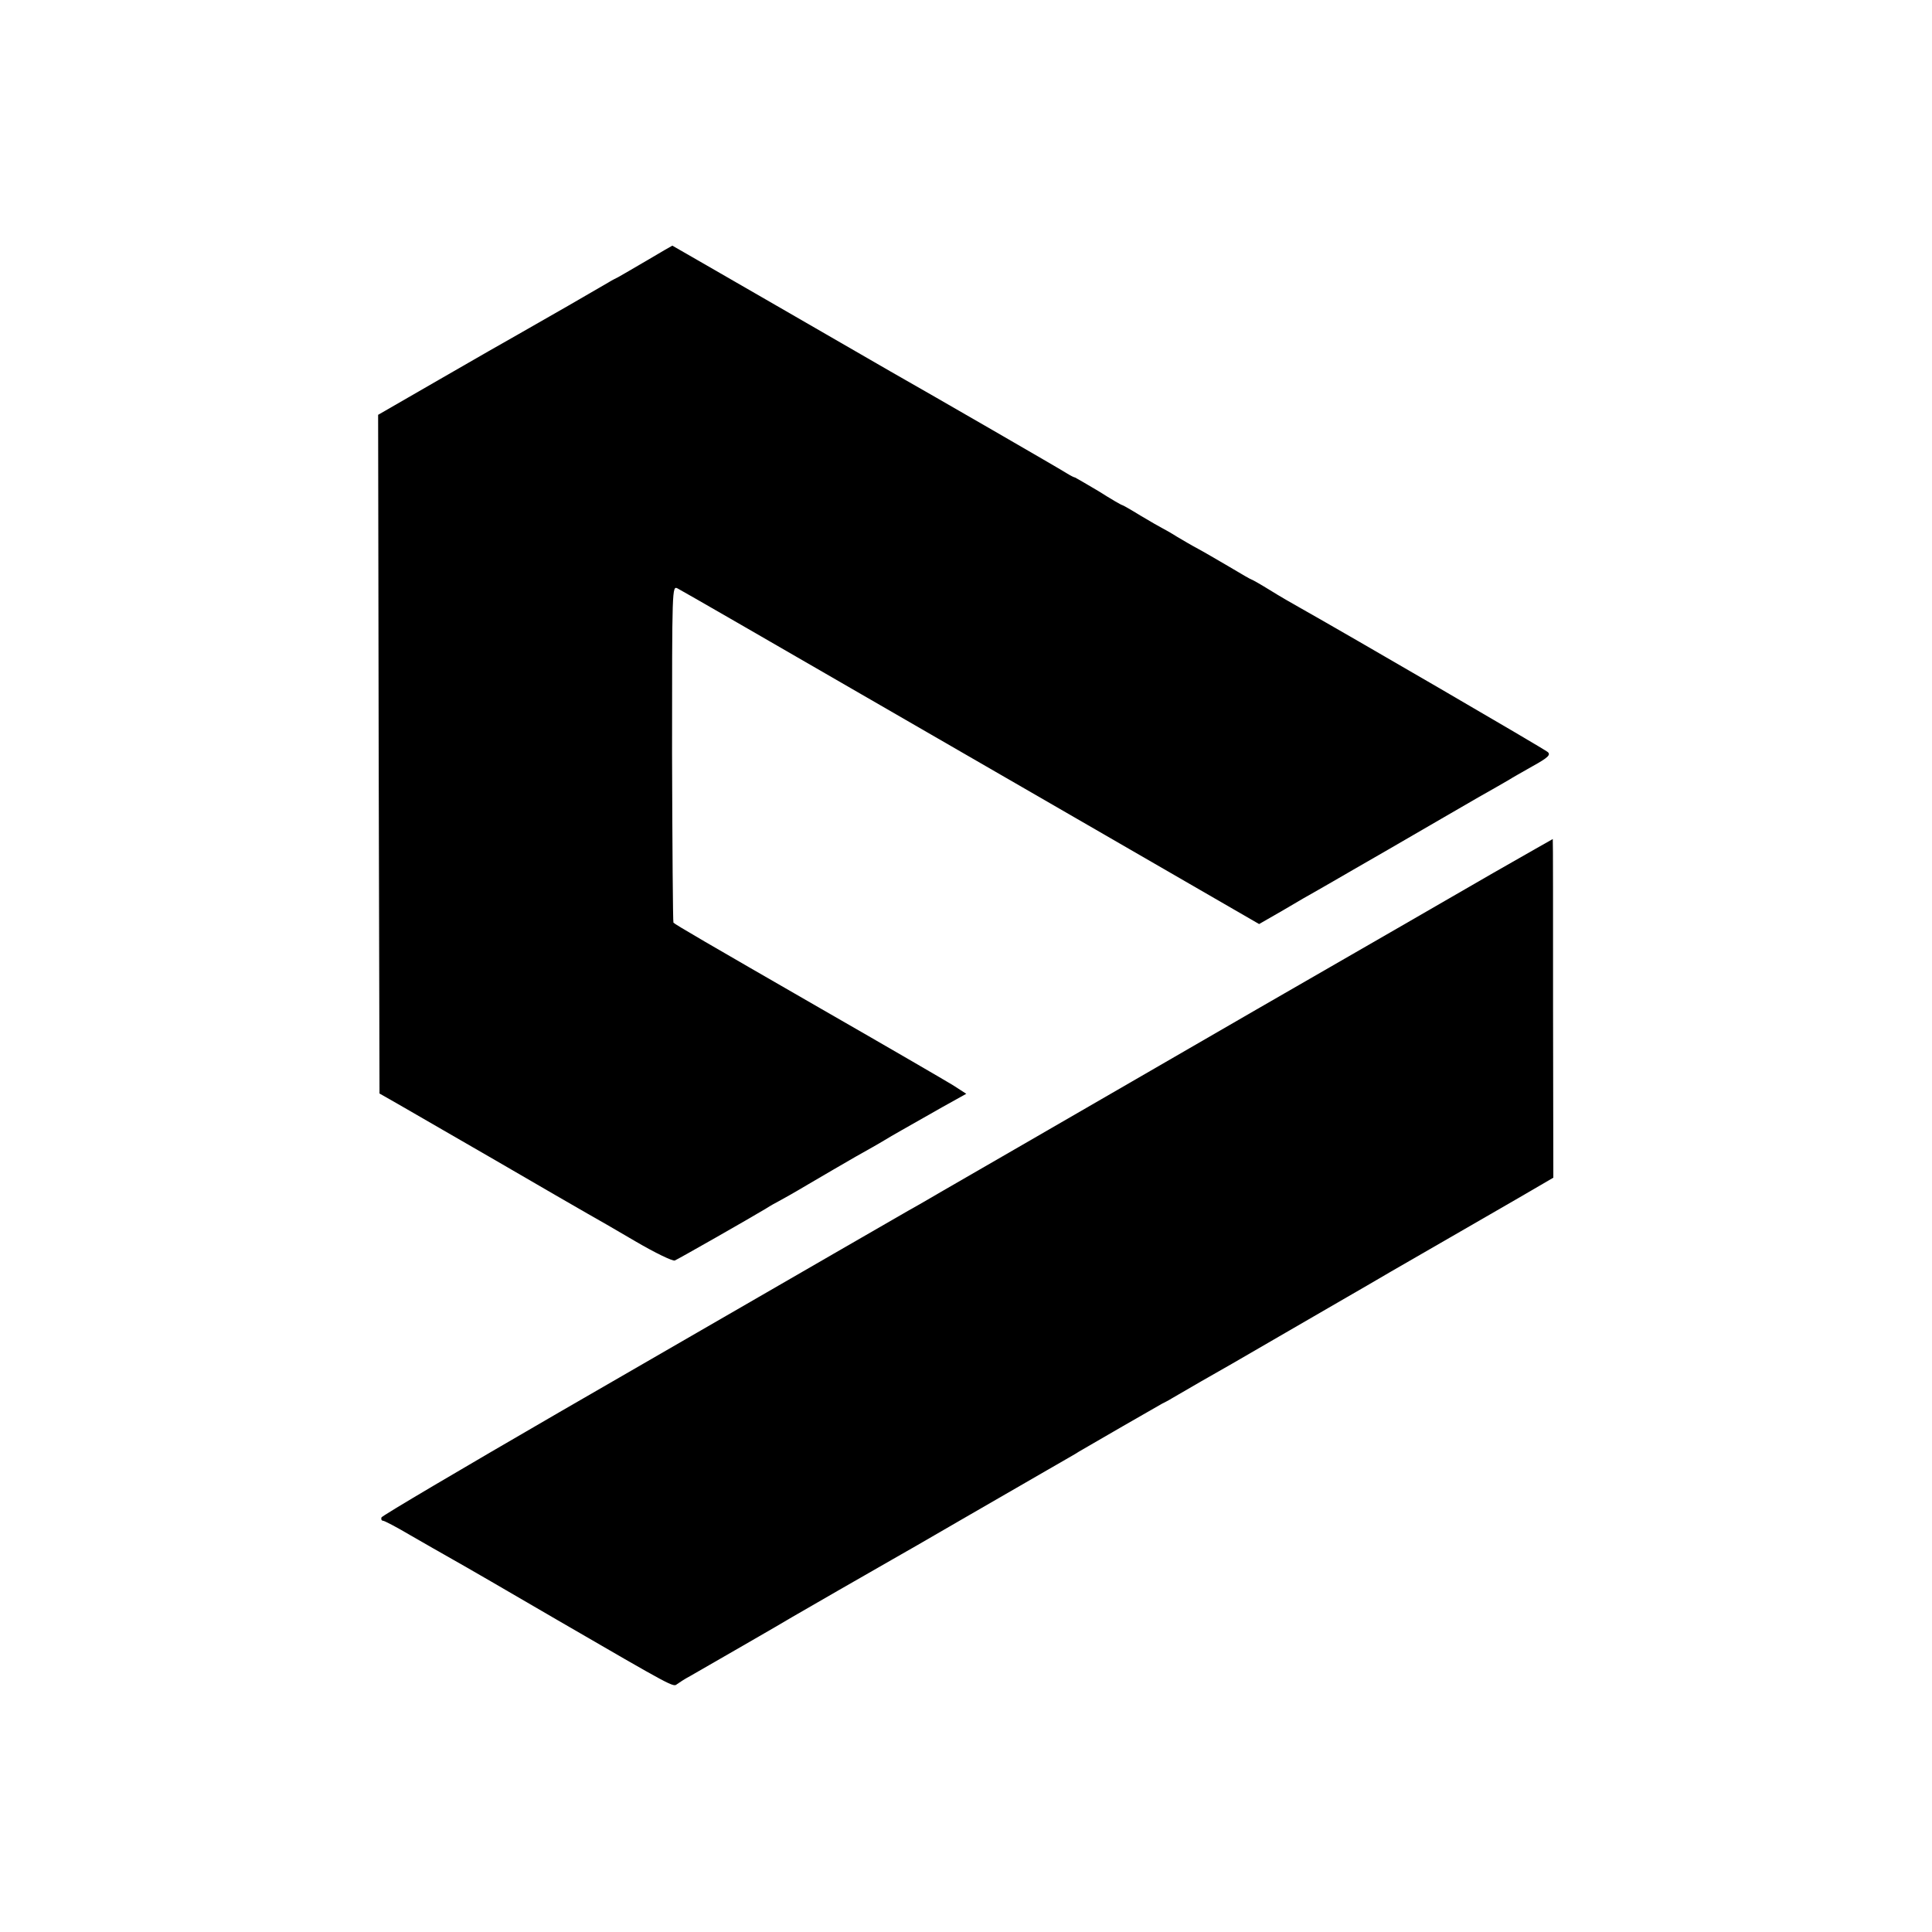
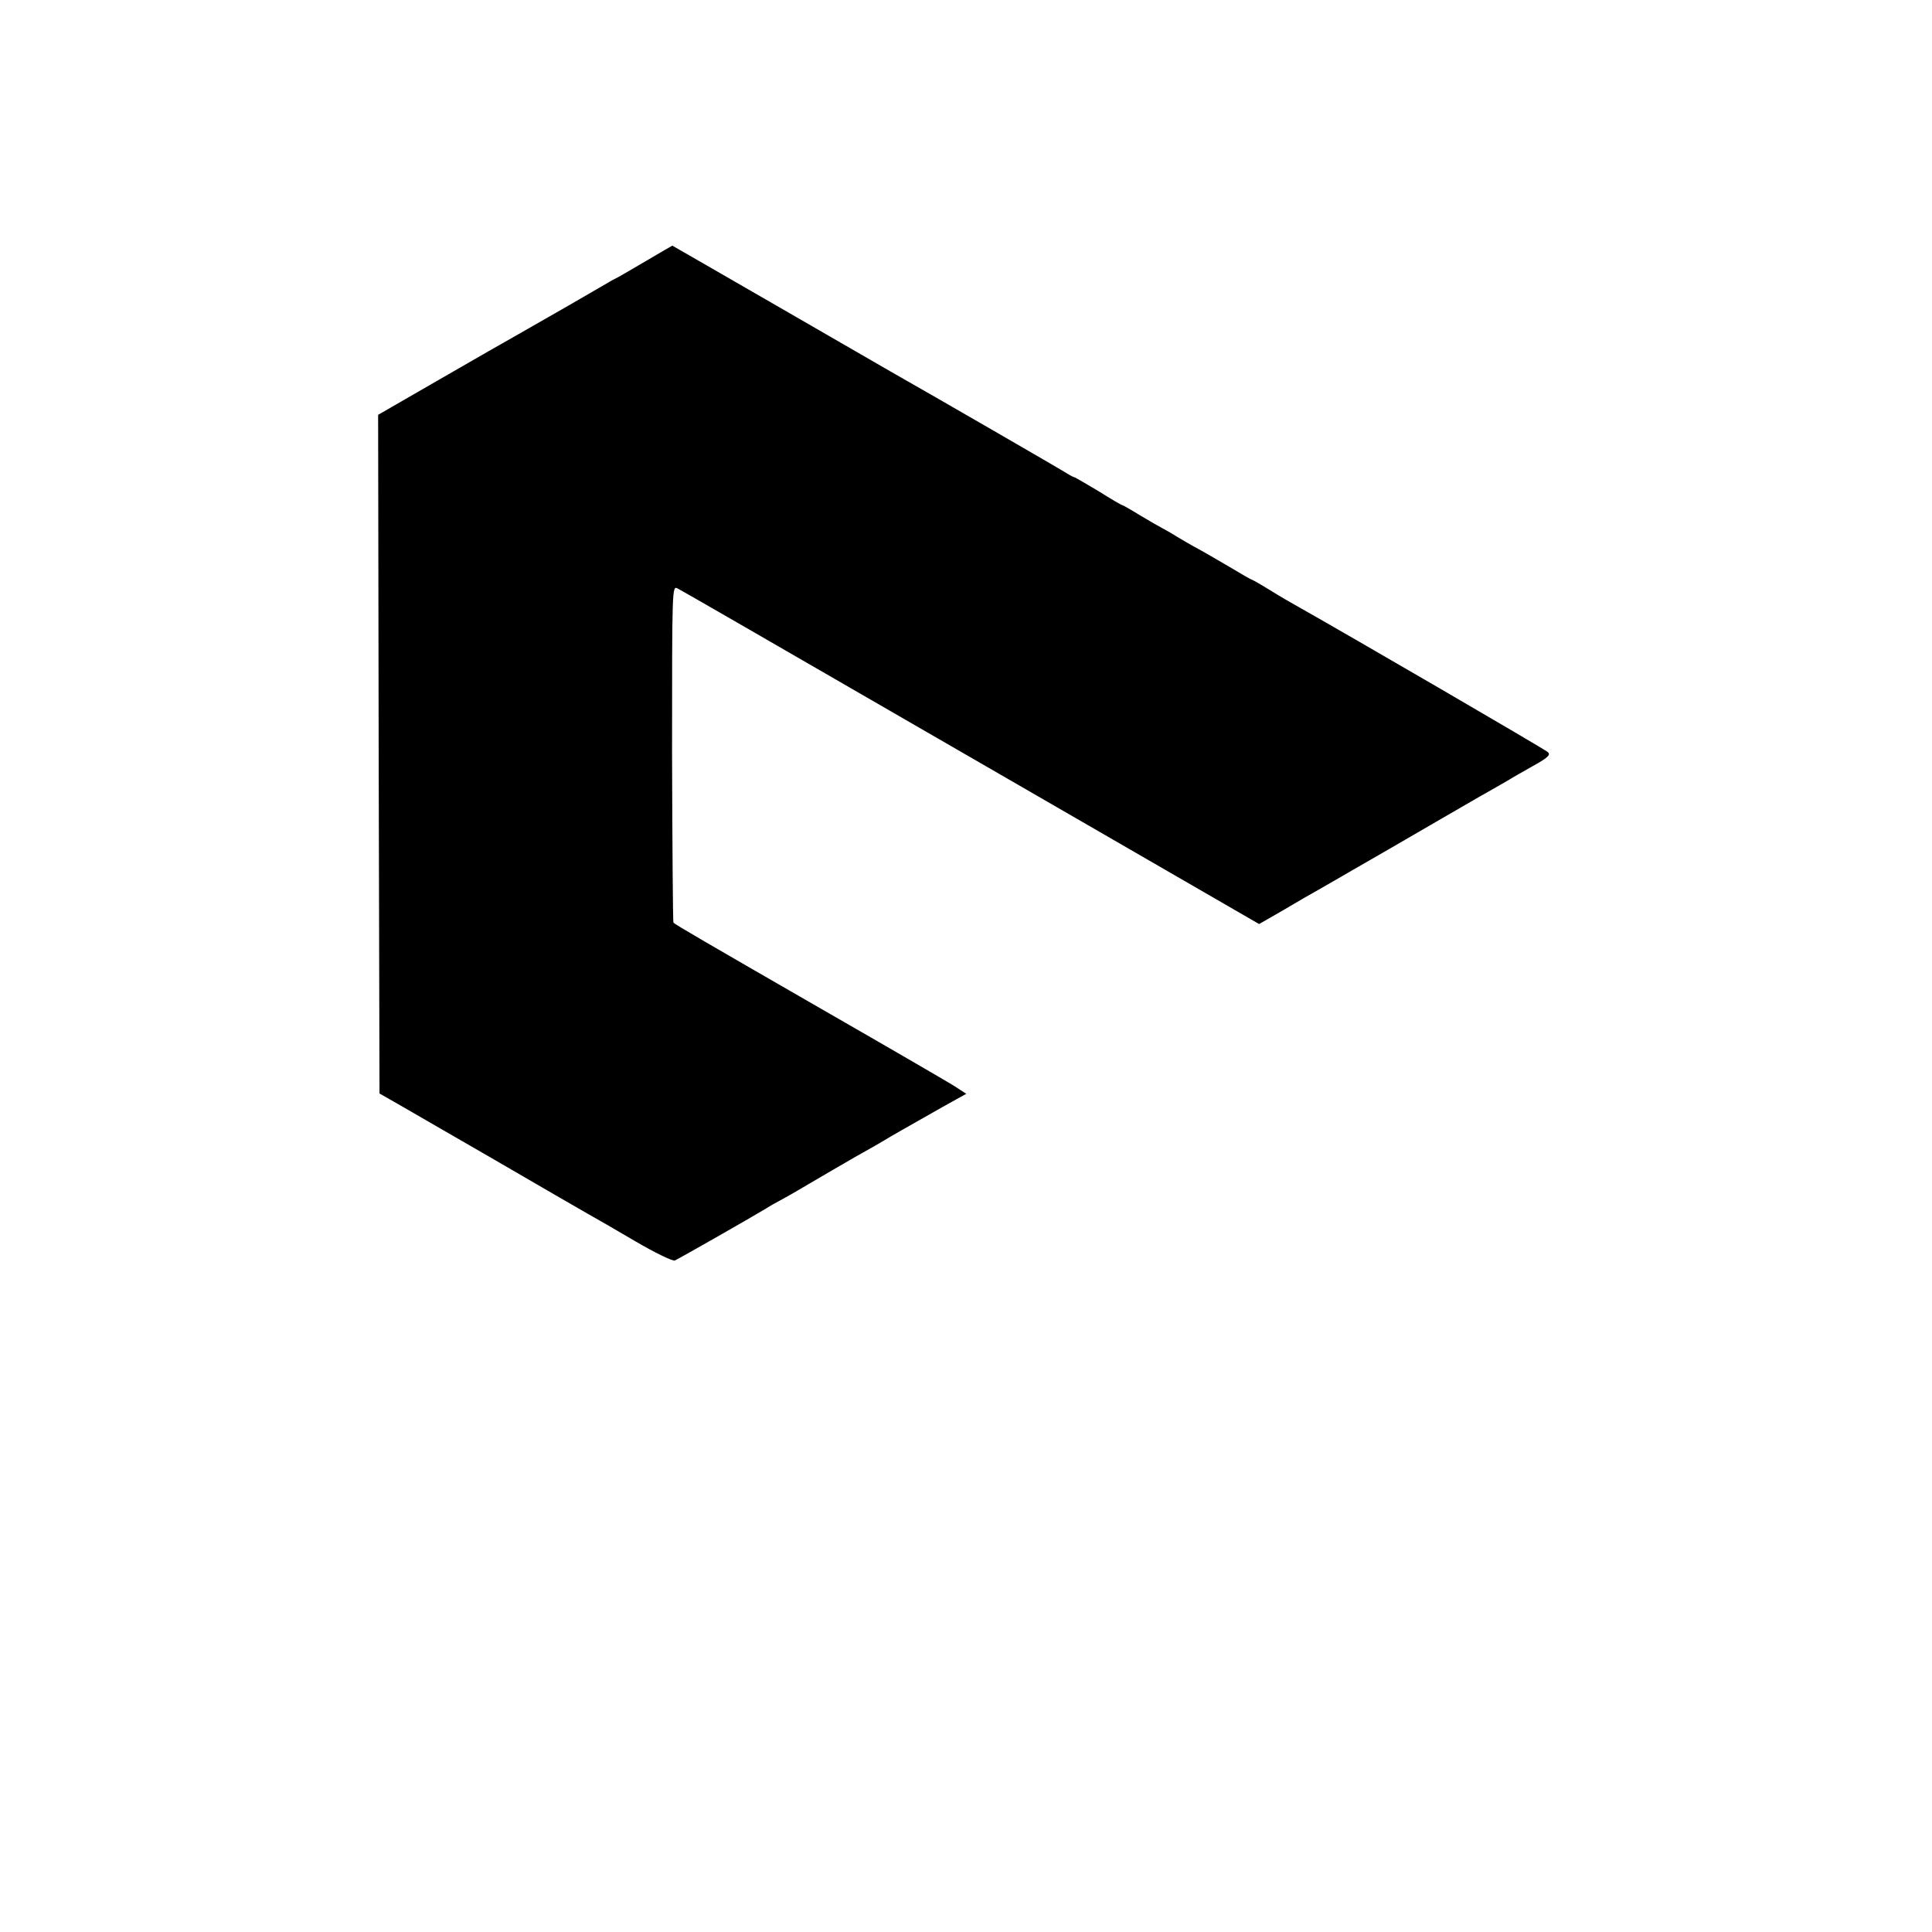
<svg xmlns="http://www.w3.org/2000/svg" version="1.0" width="700pt" height="700pt" viewBox="0 0 700 700" preserveAspectRatio="xMidYMid meet">
  <g transform="translate(0,700) scale(0.1,-0.1)" fill="#000000" stroke="none">
    <path d="M2345 6057 c-50 -29 -97 -57 -105 -61 -8 -4 -24 -12 -35 -19 -51 -30 -226 -131 -325 -187 -36 -20 -165 -94 -288 -165 l-222 -128 2 -1230 3 -1229 65 -37 c36 -21 196 -113 355 -205 160 -93 310 -180 335 -194 25 -14 102 -58 173 -100 70 -41 134 -72 142 -69 14 6 272 153 330 188 17 11 37 22 45 26 8 4 58 32 110 63 52 31 129 75 170 99 41 23 89 50 105 60 31 19 64 37 208 119 l88 49 -48 31 c-26 16 -241 141 -478 277 -422 243 -525 303 -535 312 -2 2 -4 278 -5 612 0 606 0 609 20 599 21 -11 326 -187 665 -383 107 -62 476 -275 819 -473 l623 -360 87 50 c47 28 104 61 126 73 22 13 81 46 130 75 50 29 106 61 125 72 19 11 109 63 200 116 91 53 178 103 193 111 16 9 36 21 45 26 9 6 48 28 85 49 56 31 66 41 55 51 -10 10 -731 429 -898 523 -25 14 -74 42 -109 64 -34 21 -64 38 -66 38 -2 0 -39 21 -82 47 -43 25 -94 55 -113 65 -19 10 -53 30 -75 43 -22 14 -47 28 -55 32 -8 4 -43 24 -78 45 -34 21 -64 38 -66 38 -3 0 -41 22 -85 50 -45 27 -84 49 -86 50 -3 0 -15 6 -28 14 -23 15 -480 279 -642 371 -22 13 -208 120 -414 239 -206 119 -375 216 -375 216 -1 0 -42 -24 -91 -53z" />
-     <path d="M5410 3837 c-118 -68 -505 -292 -860 -496 -355 -205 -748 -433 -875 -506 -126 -73 -246 -142 -265 -153 -19 -11 -73 -43 -120 -69 -89 -51 -208 -120 -1264 -730 -352 -204 -642 -375 -644 -381 -2 -7 1 -12 6 -12 5 0 49 -23 98 -52 49 -28 118 -68 154 -88 36 -20 207 -119 380 -220 424 -246 419 -243 433 -232 7 5 28 19 47 29 40 23 348 200 370 214 22 13 307 177 360 207 25 14 140 80 255 147 116 67 255 147 310 179 55 32 107 61 115 67 32 19 287 166 300 173 8 4 24 12 35 19 32 19 176 102 219 126 21 12 109 63 195 113 86 50 185 107 221 128 36 21 108 62 160 93 52 30 149 86 215 124 66 38 177 102 246 142 l127 74 -1 613 c0 338 0 614 -1 614 -1 0 -98 -56 -216 -123z" />
  </g>
</svg>